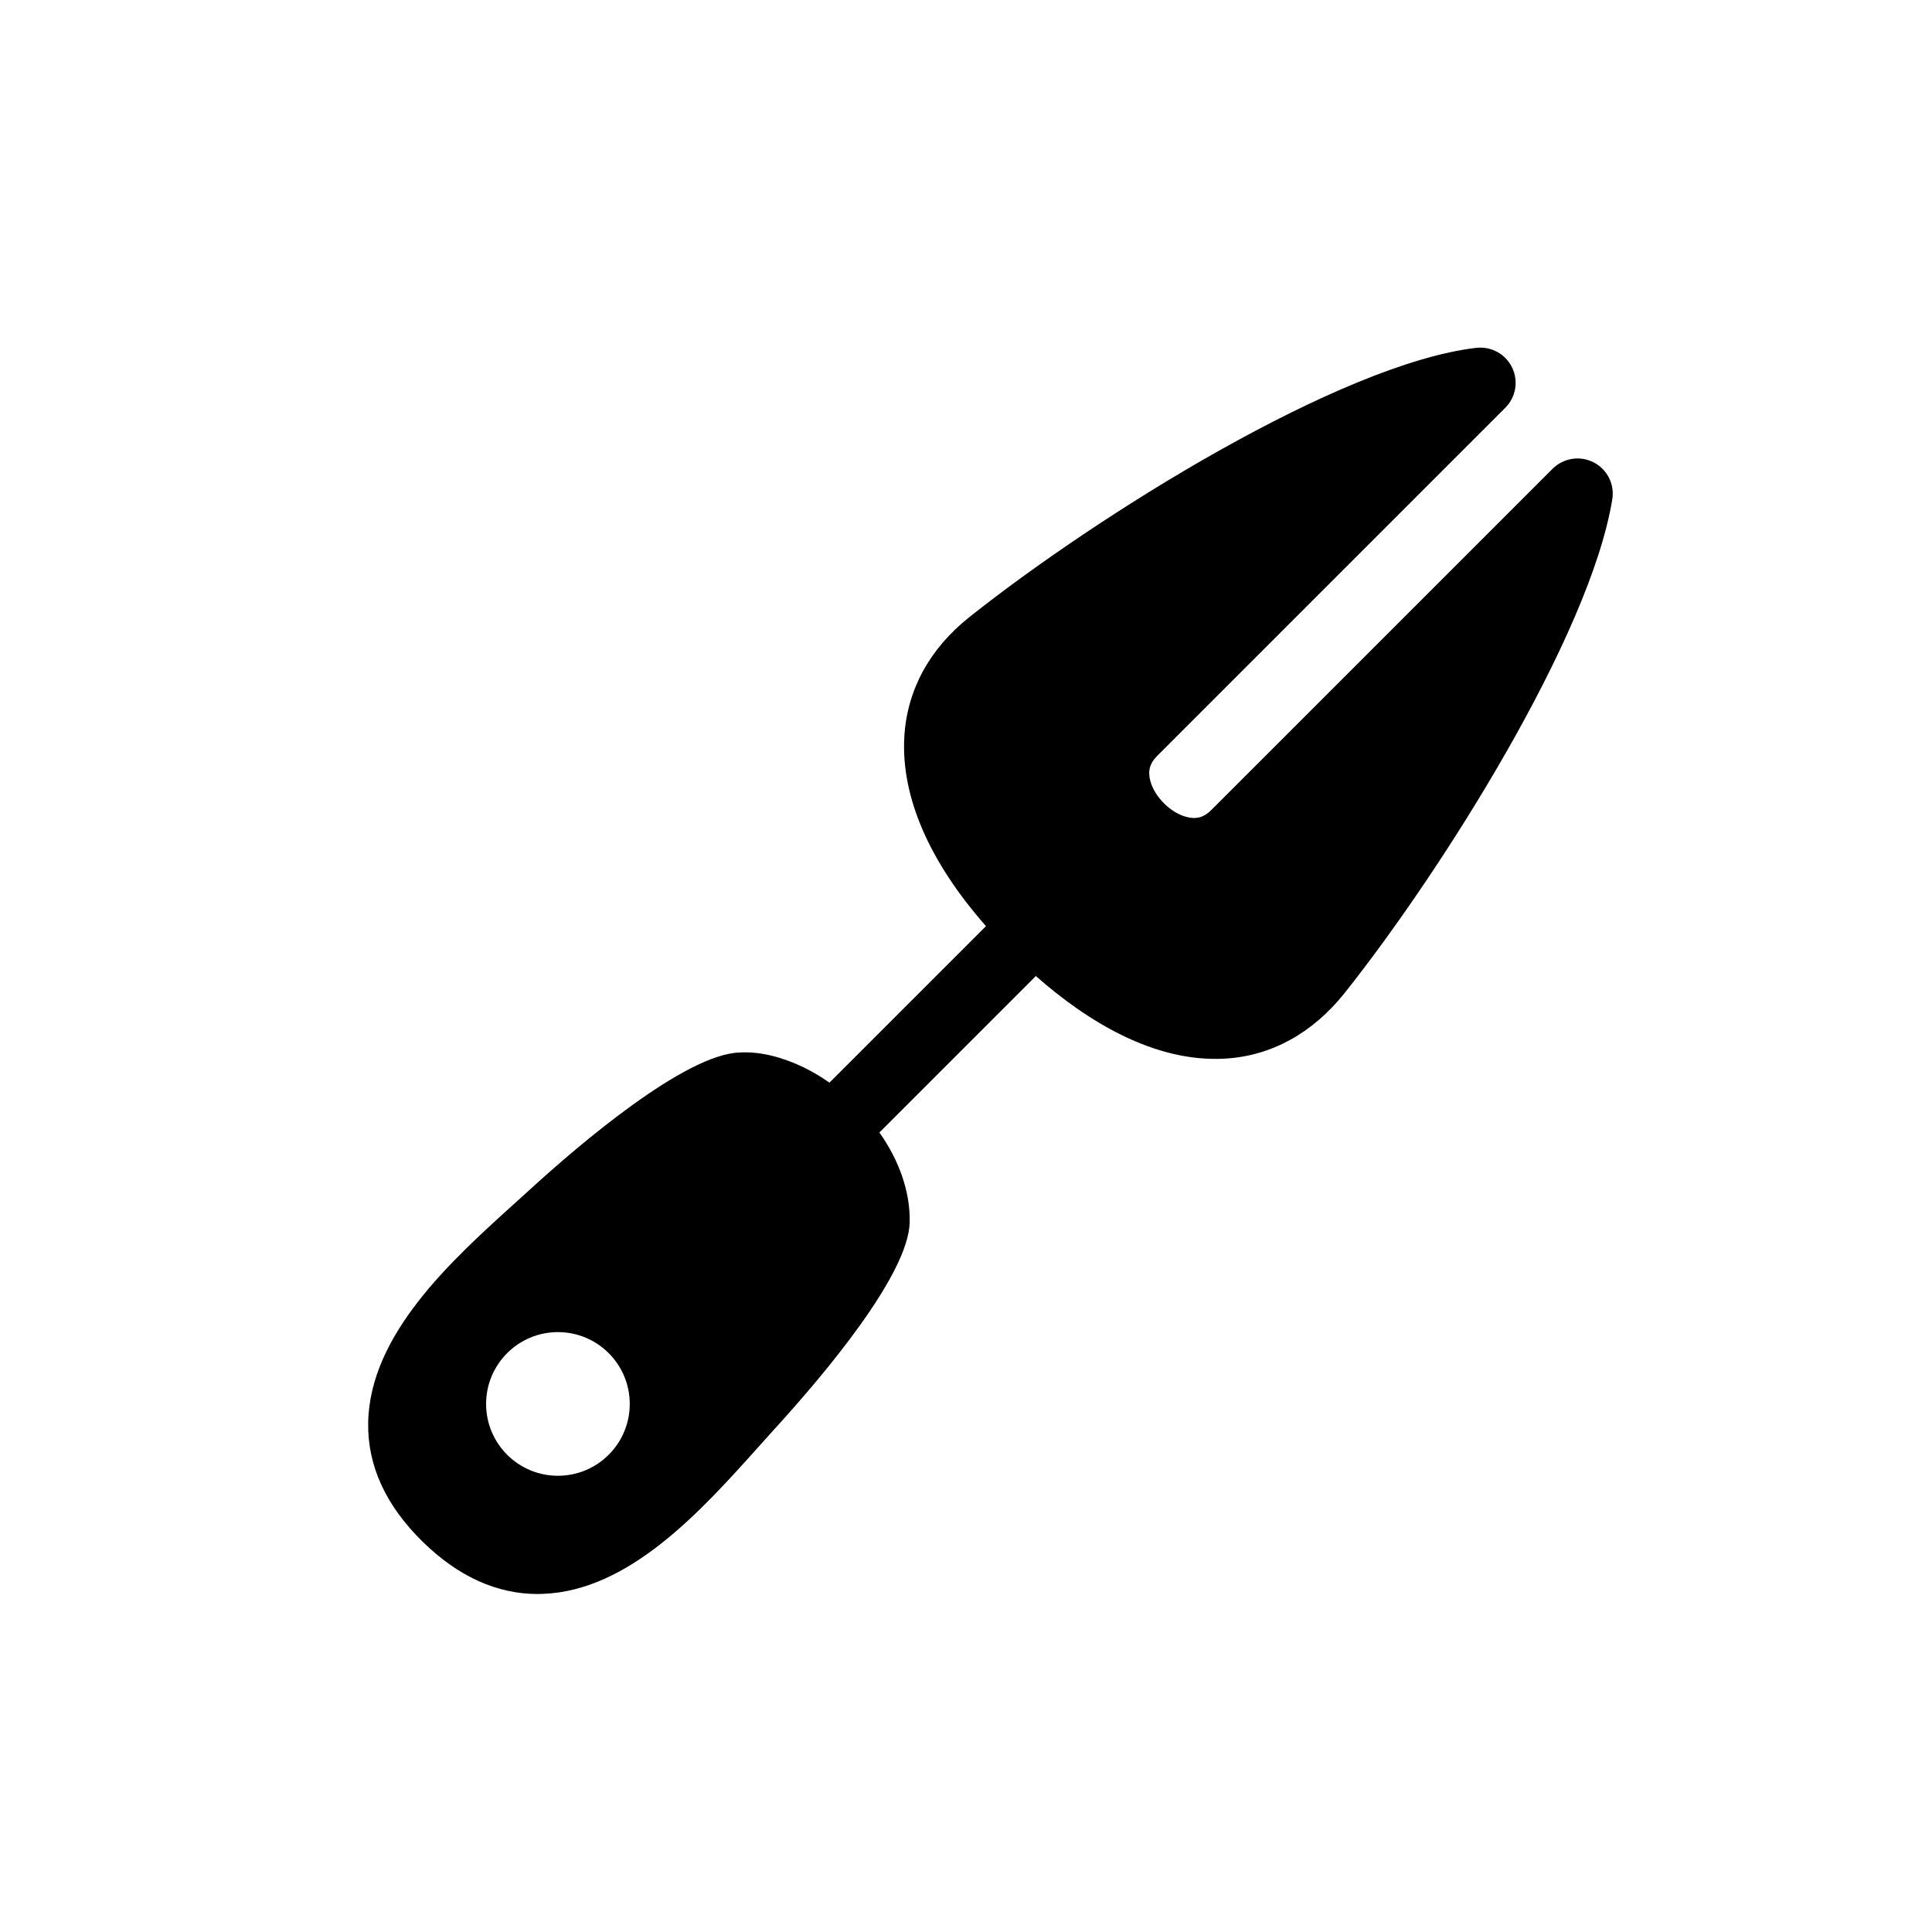
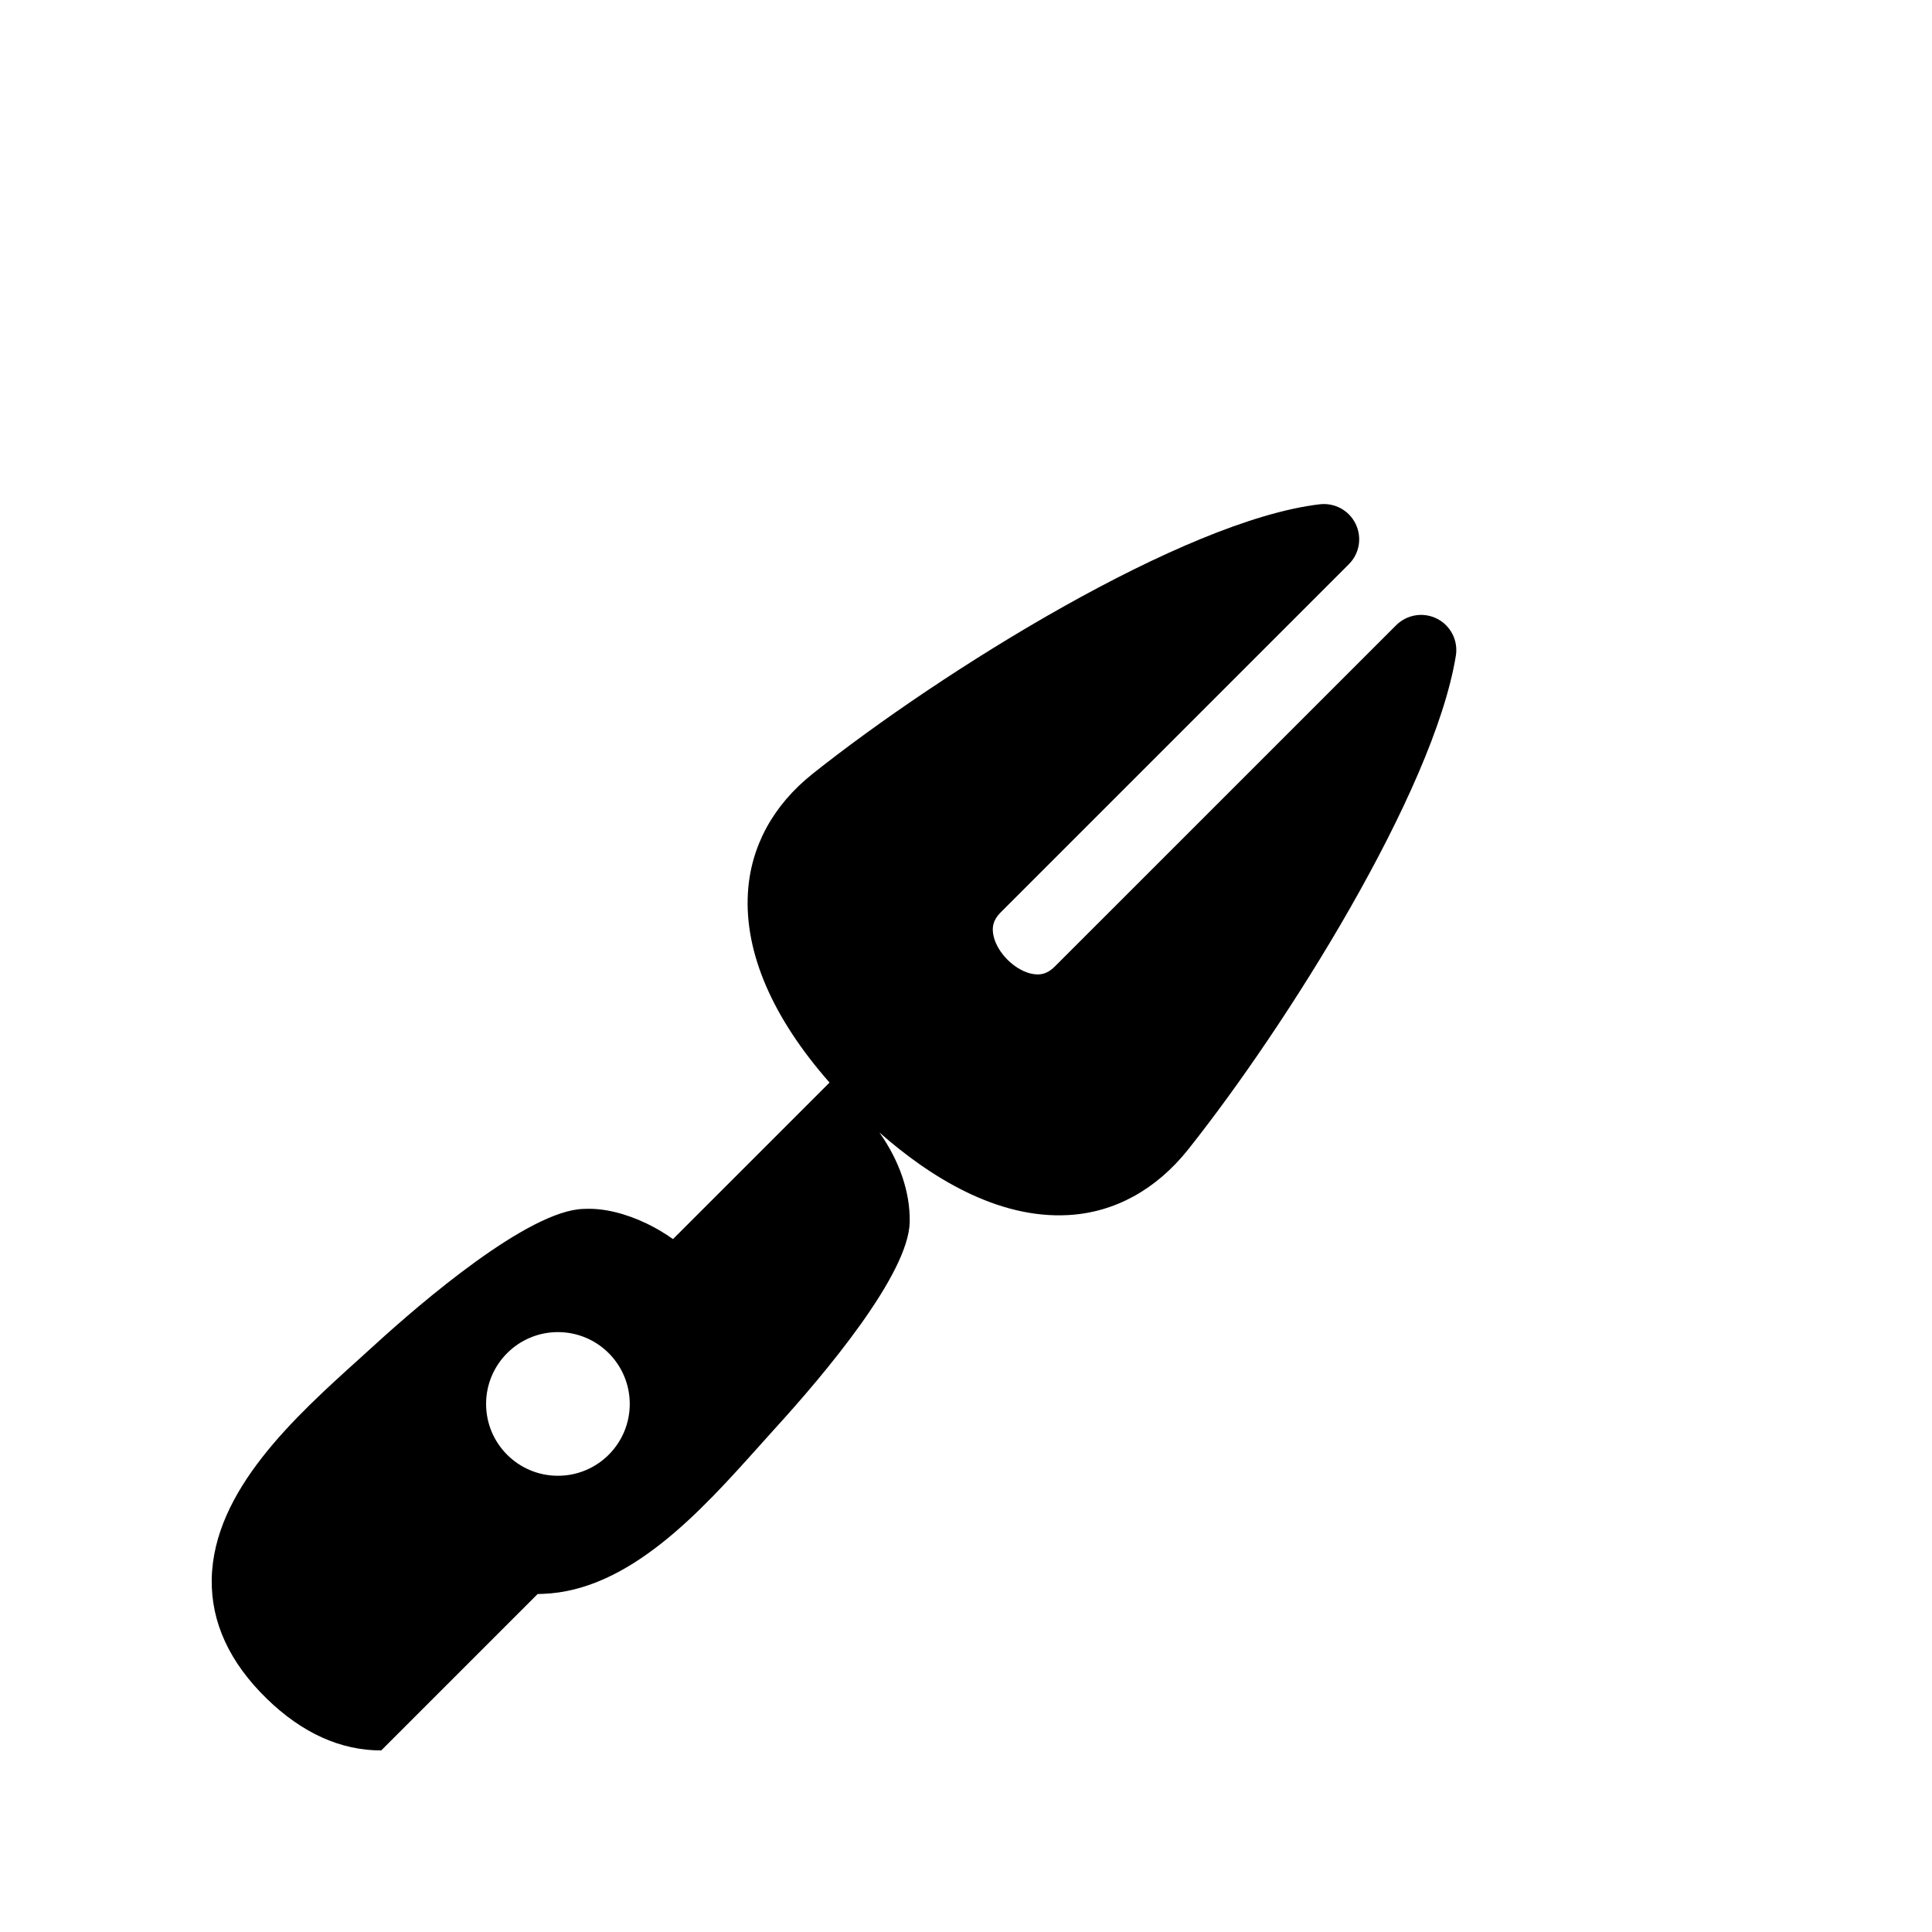
<svg xmlns="http://www.w3.org/2000/svg" fill="#000000" width="800px" height="800px" version="1.1" viewBox="144 144 512 512">
-   <path d="m286.48 566.43c0.438 0 0.879-0.012 1.324-0.035 22.969-0.793 41.949-21.953 57.195-38.949l4.352-4.844c13.227-14.5 35.445-40.898 35.73-54.738v-0.023c0.148-7.871-2.711-16.199-8.027-23.723l41.457-41.457c13.297 11.719 31.199 22.965 50.086 21.887 12.262-0.691 23.234-6.715 31.758-17.41 25.898-32.57 65.031-94.684 70.914-130.8 0.66-4.004-1.34-7.969-4.953-9.816-3.617-1.848-8-1.145-10.867 1.711l-90.477 90.469c-1.938 1.938-3.981 2.484-6.606 1.781-4.207-1.137-8.383-5.309-9.516-9.516-0.703-2.652-0.148-4.684 1.773-6.606l92.293-92.293c2.824-2.812 3.539-7.102 1.805-10.676-1.738-3.586-5.516-5.652-9.496-5.211-36.086 4.242-100.31 44.301-134.39 71.406-10.535 8.383-16.48 19.344-17.18 31.695-0.898 15.805 6.562 33.023 21.641 50.152l-41.484 41.477c-2.191-1.543-4.481-2.906-6.805-4.035-5.609-2.703-11.449-4.25-16.871-3.957-14.637 0.316-43.34 25.062-55.004 35.691l-4.09 3.711c-17.402 15.691-39.047 35.227-39.473 58.715-0.203 11.422 4.719 22.09 14.629 31.719 9.332 9.07 19.512 13.672 30.285 13.672zm5.375-69.406c10.508 0 19.035 8.52 19.035 19.035 0 10.512-8.52 19.035-19.035 19.035-10.512 0-19.035-8.52-19.035-19.035 0.004-10.512 8.523-19.035 19.035-19.035z" />
+   <path d="m286.48 566.43c0.438 0 0.879-0.012 1.324-0.035 22.969-0.793 41.949-21.953 57.195-38.949l4.352-4.844c13.227-14.5 35.445-40.898 35.73-54.738v-0.023c0.148-7.871-2.711-16.199-8.027-23.723c13.297 11.719 31.199 22.965 50.086 21.887 12.262-0.691 23.234-6.715 31.758-17.41 25.898-32.57 65.031-94.684 70.914-130.8 0.66-4.004-1.34-7.969-4.953-9.816-3.617-1.848-8-1.145-10.867 1.711l-90.477 90.469c-1.938 1.938-3.981 2.484-6.606 1.781-4.207-1.137-8.383-5.309-9.516-9.516-0.703-2.652-0.148-4.684 1.773-6.606l92.293-92.293c2.824-2.812 3.539-7.102 1.805-10.676-1.738-3.586-5.516-5.652-9.496-5.211-36.086 4.242-100.31 44.301-134.39 71.406-10.535 8.383-16.48 19.344-17.18 31.695-0.898 15.805 6.562 33.023 21.641 50.152l-41.484 41.477c-2.191-1.543-4.481-2.906-6.805-4.035-5.609-2.703-11.449-4.25-16.871-3.957-14.637 0.316-43.34 25.062-55.004 35.691l-4.09 3.711c-17.402 15.691-39.047 35.227-39.473 58.715-0.203 11.422 4.719 22.09 14.629 31.719 9.332 9.07 19.512 13.672 30.285 13.672zm5.375-69.406c10.508 0 19.035 8.52 19.035 19.035 0 10.512-8.52 19.035-19.035 19.035-10.512 0-19.035-8.52-19.035-19.035 0.004-10.512 8.523-19.035 19.035-19.035z" />
</svg>